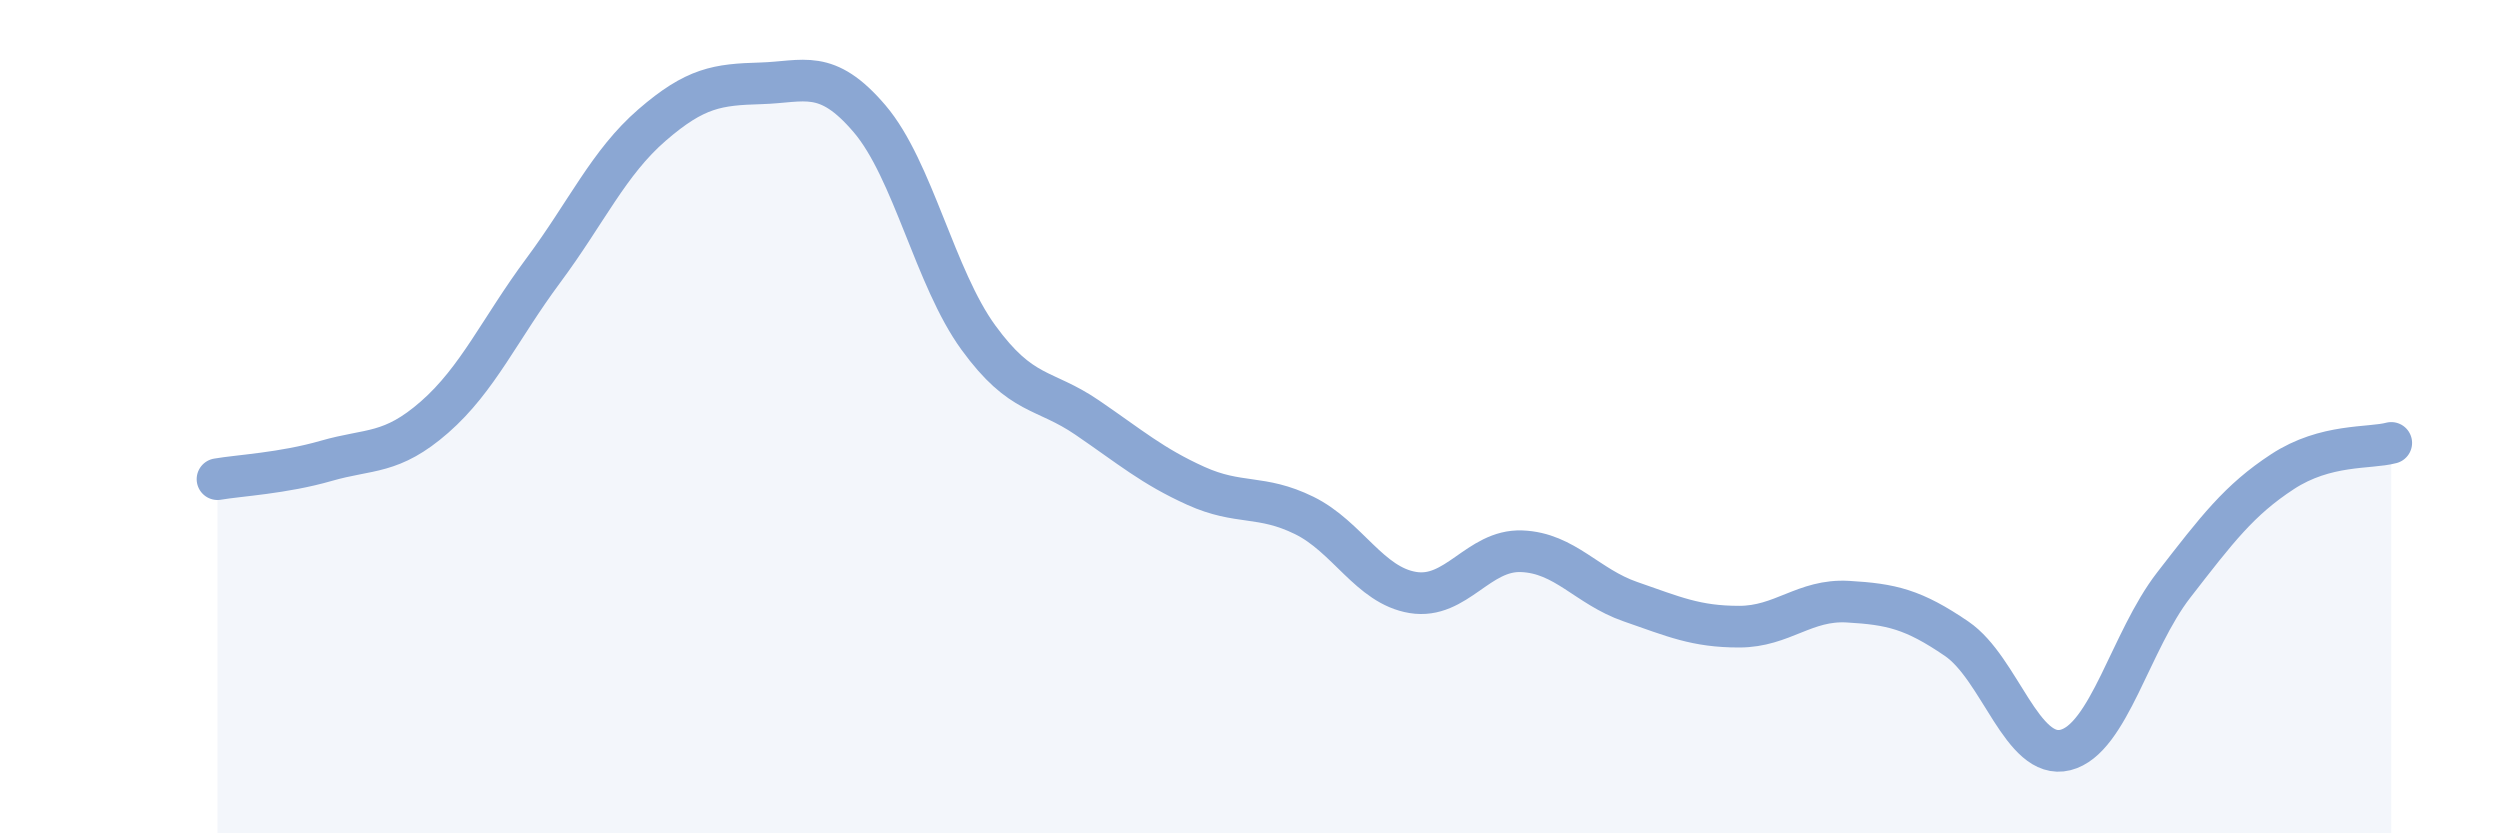
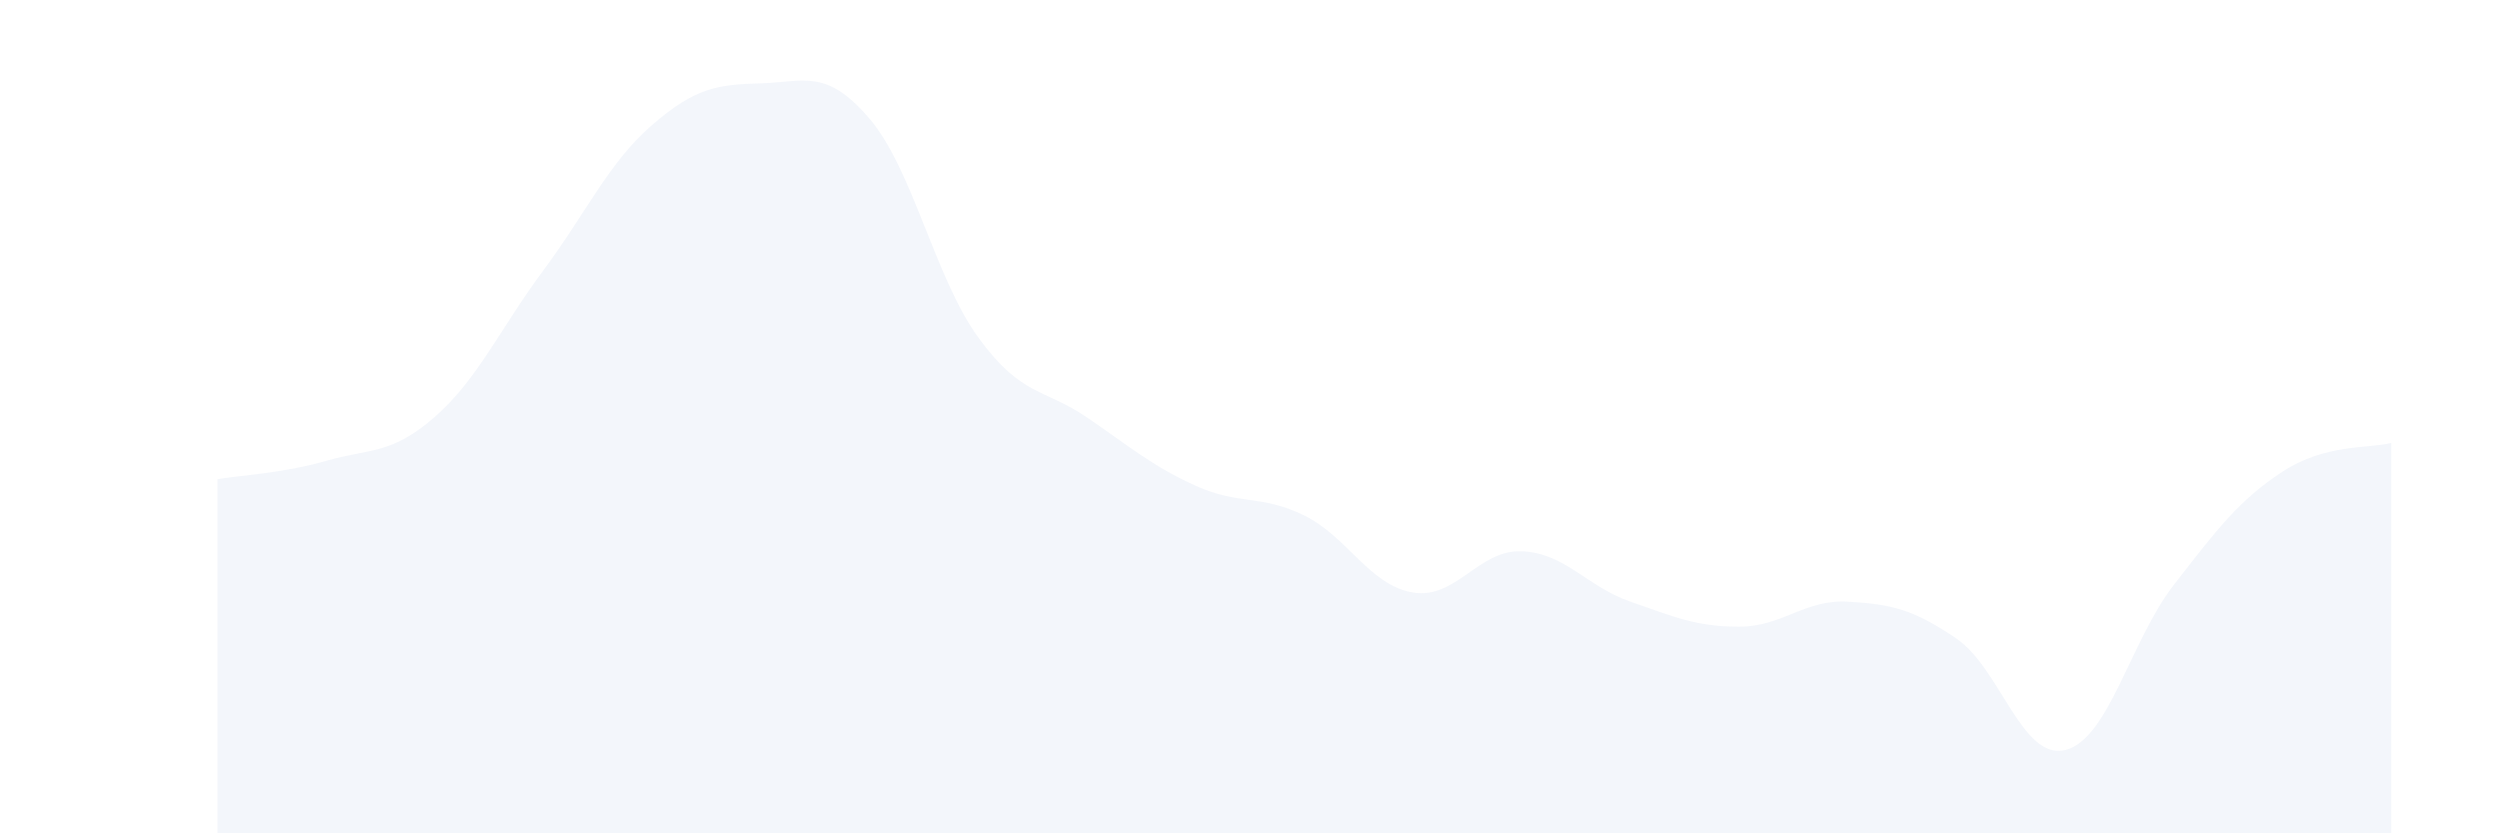
<svg xmlns="http://www.w3.org/2000/svg" width="60" height="20" viewBox="0 0 60 20">
  <path d="M 5.22,11.5 C 5.74,11.41 6.79,11.36 7.83,11.06 C 8.87,10.76 9.39,10.92 10.43,10.01 C 11.47,9.1 12,7.89 13.04,6.49 C 14.08,5.09 14.61,3.9 15.65,3 C 16.69,2.1 17.22,2.03 18.26,2 C 19.3,1.97 19.83,1.63 20.87,2.85 C 21.91,4.07 22.44,6.67 23.48,8.1 C 24.52,9.53 25.05,9.31 26.09,10.02 C 27.13,10.73 27.66,11.19 28.7,11.66 C 29.74,12.13 30.26,11.86 31.3,12.37 C 32.34,12.88 32.87,14.05 33.91,14.22 C 34.95,14.39 35.48,13.19 36.52,13.23 C 37.56,13.27 38.09,14.08 39.13,14.44 C 40.17,14.8 40.7,15.04 41.74,15.04 C 42.78,15.04 43.31,14.38 44.35,14.44 C 45.39,14.5 45.92,14.62 46.96,15.33 C 48,16.04 48.53,18.26 49.57,18 C 50.61,17.74 51.13,15.38 52.17,14.04 C 53.21,12.7 53.74,12 54.78,11.32 C 55.82,10.64 56.87,10.77 57.39,10.63L57.39 20L5.22 20Z" fill="#8ba7d3" opacity="0.1" stroke-linecap="round" stroke-linejoin="round" />
-   <path d="M 5.22,11.5 C 5.74,11.41 6.79,11.36 7.83,11.06 C 8.87,10.76 9.39,10.92 10.43,10.01 C 11.47,9.1 12,7.89 13.04,6.49 C 14.08,5.09 14.61,3.9 15.65,3 C 16.69,2.1 17.22,2.03 18.26,2 C 19.3,1.97 19.83,1.63 20.87,2.85 C 21.91,4.07 22.44,6.67 23.48,8.1 C 24.52,9.53 25.05,9.31 26.09,10.02 C 27.13,10.73 27.66,11.19 28.7,11.66 C 29.74,12.13 30.26,11.86 31.3,12.37 C 32.34,12.88 32.87,14.05 33.91,14.22 C 34.95,14.39 35.48,13.19 36.52,13.23 C 37.56,13.27 38.09,14.08 39.13,14.44 C 40.17,14.8 40.7,15.04 41.74,15.04 C 42.78,15.04 43.31,14.38 44.35,14.44 C 45.39,14.5 45.92,14.62 46.96,15.33 C 48,16.04 48.53,18.26 49.57,18 C 50.61,17.74 51.13,15.38 52.17,14.04 C 53.21,12.7 53.74,12 54.78,11.32 C 55.82,10.64 56.87,10.77 57.39,10.63" stroke="#8ba7d3" stroke-width="1" fill="none" stroke-linecap="round" stroke-linejoin="round" />
</svg>